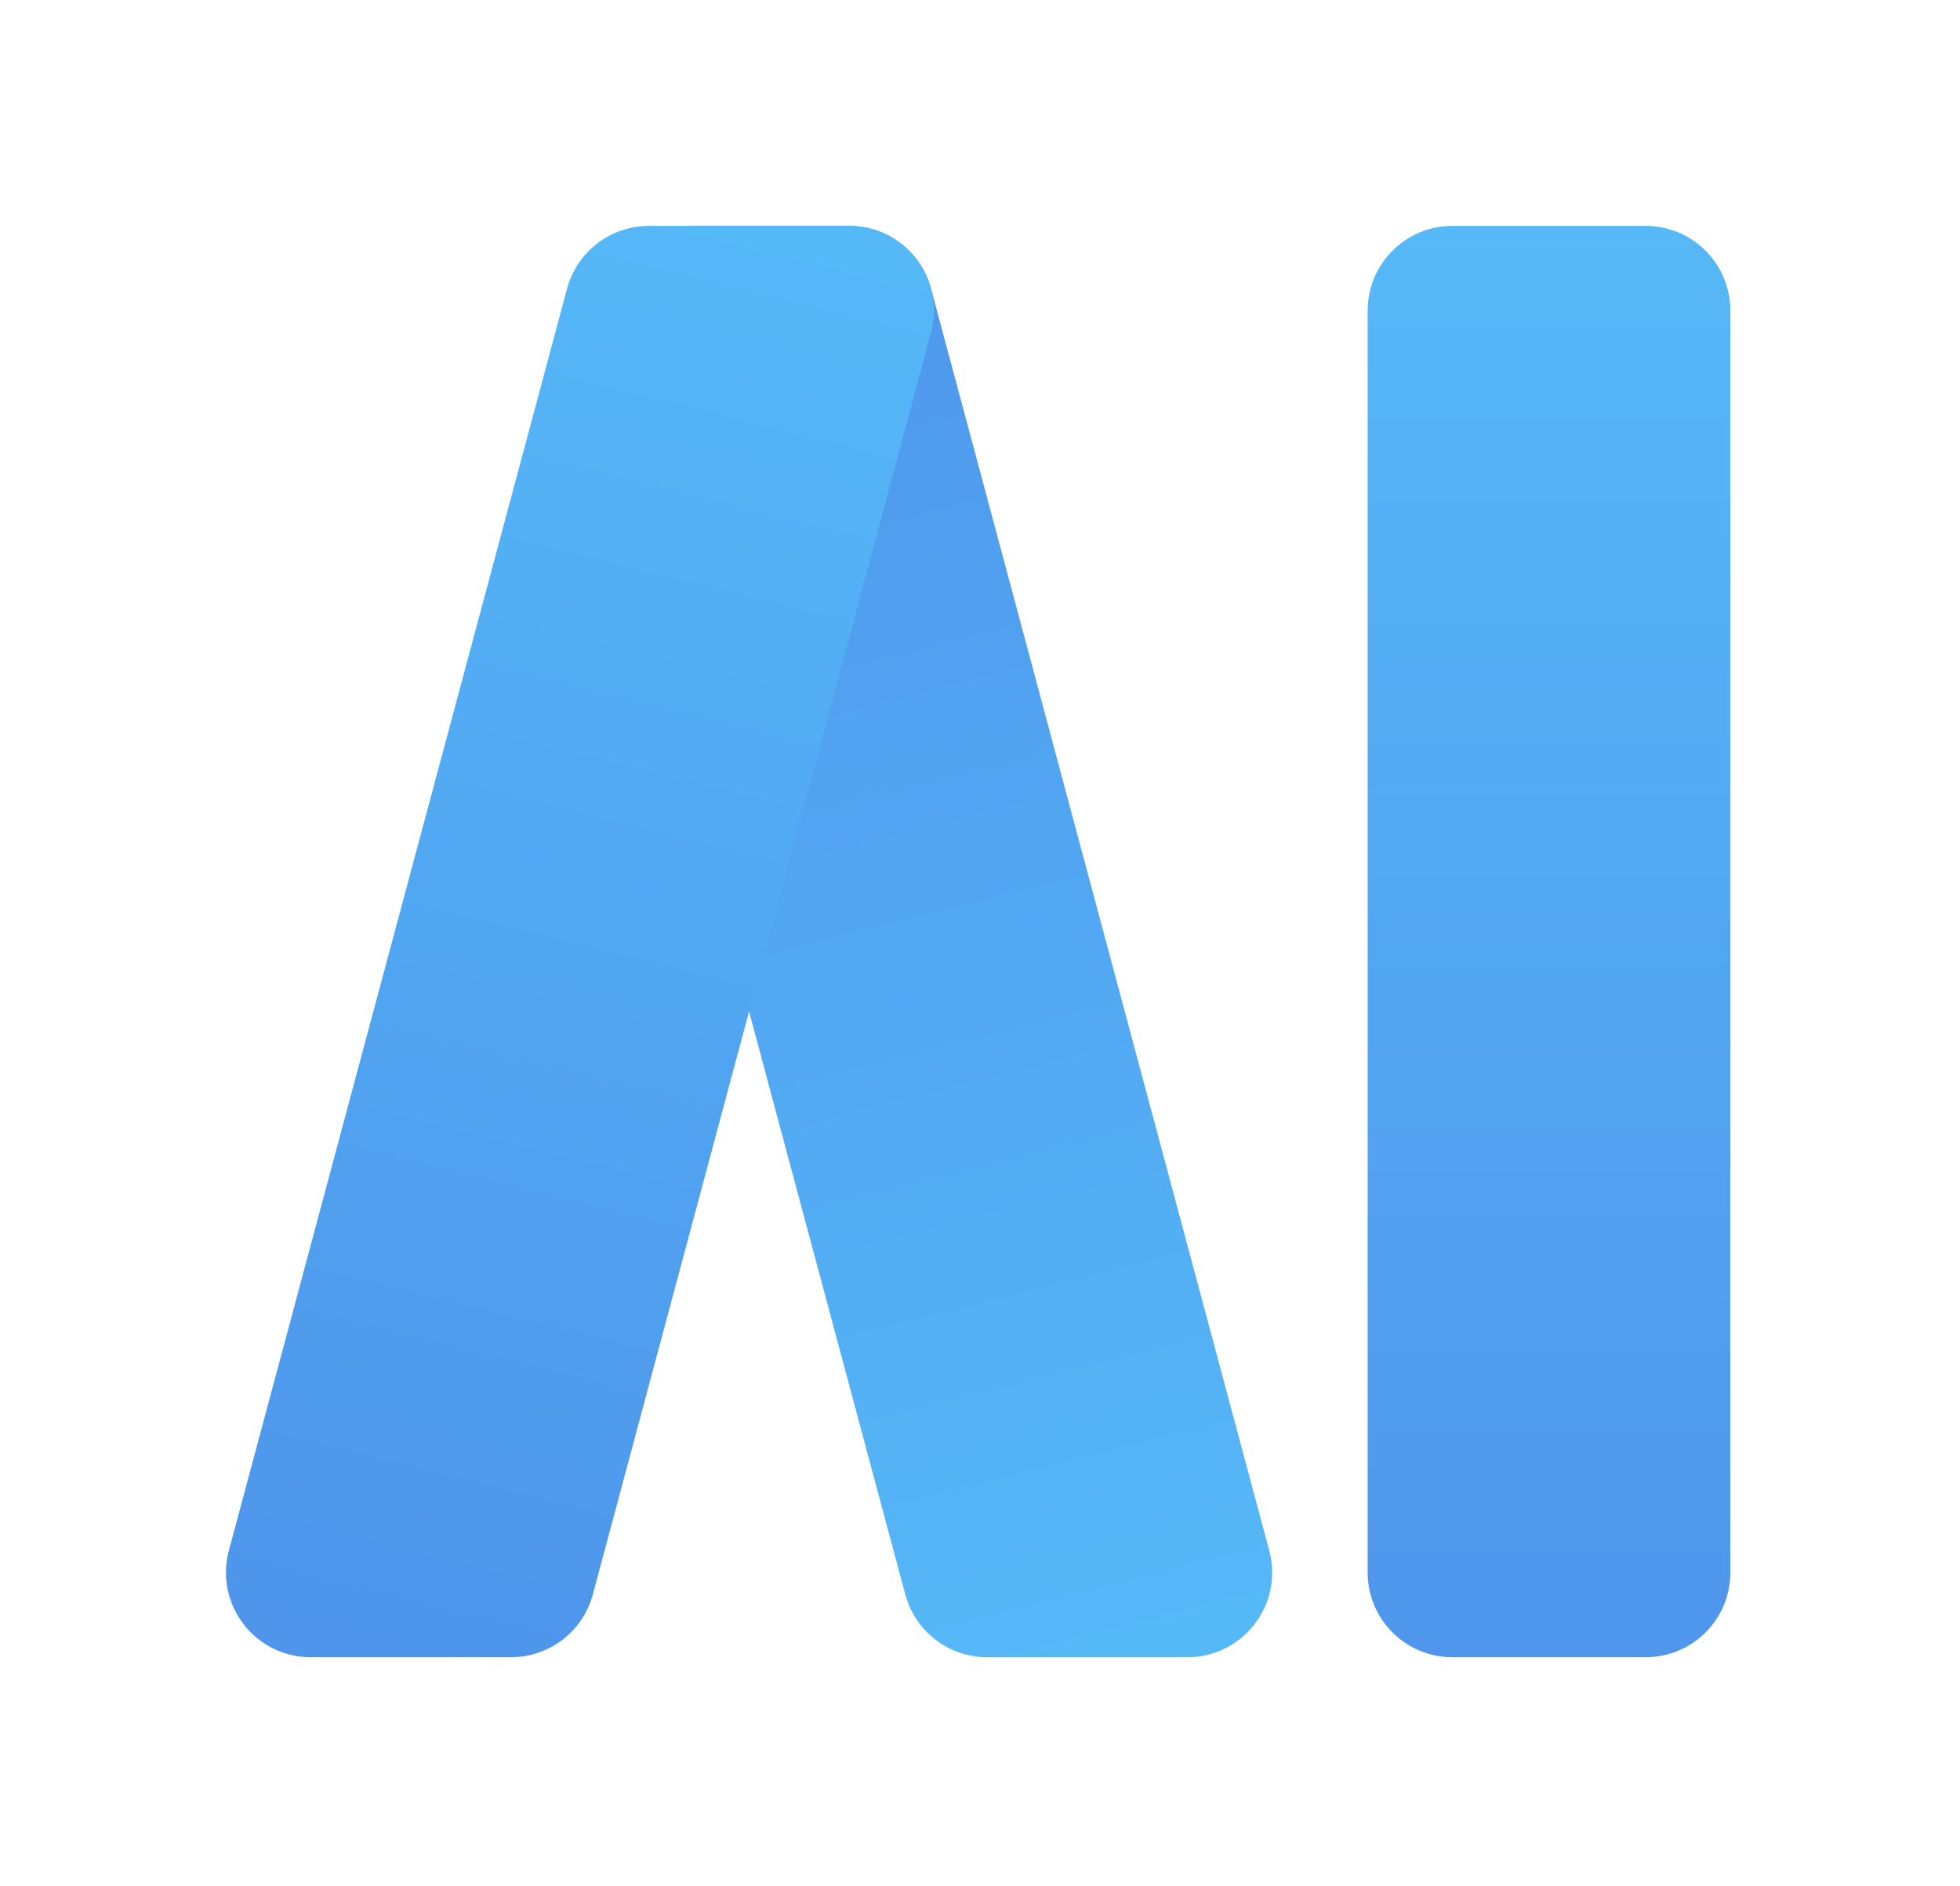
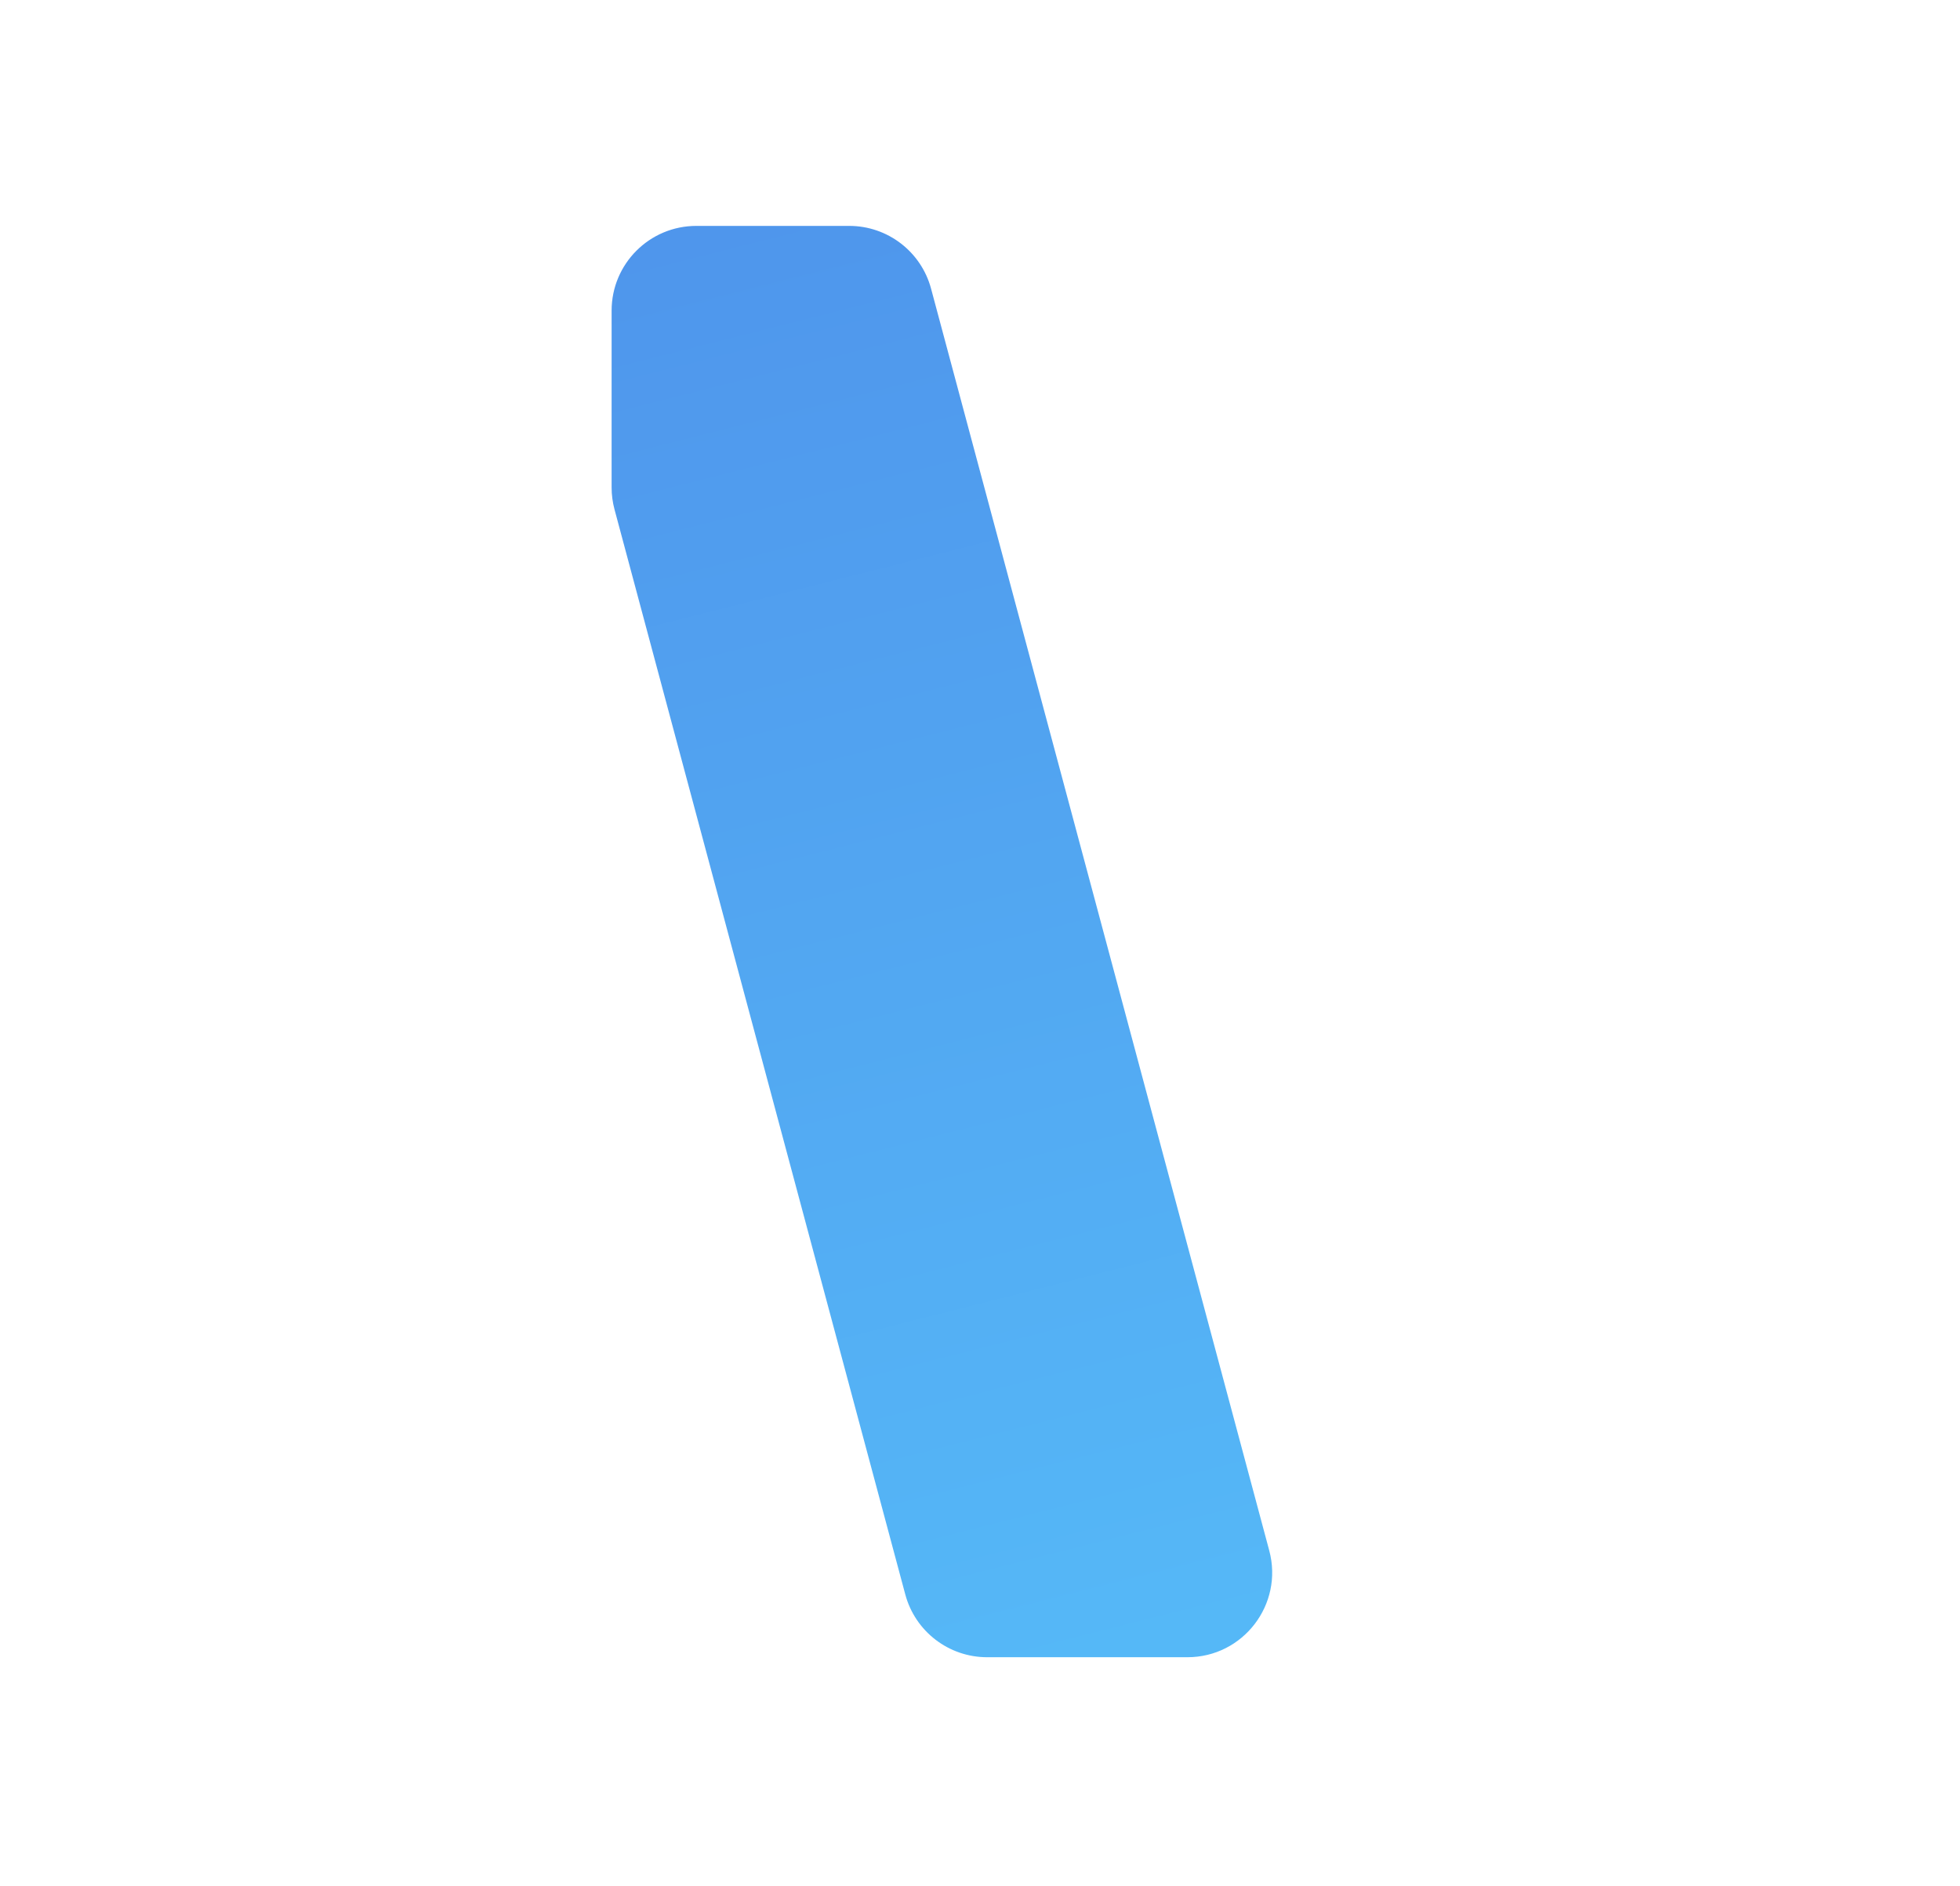
<svg xmlns="http://www.w3.org/2000/svg" width="347" height="334" viewBox="0 0 347 334" fill="none">
  <g filter="url(#filter0_d_189_64)">
    <path fill-rule="evenodd" clip-rule="evenodd" d="M174.761 289.444C167.972 289.444 162.03 284.884 160.272 278.326L108.793 86.201C108.453 84.935 108.281 83.63 108.281 82.319V51C108.281 42.716 114.997 36 123.281 36H150.349C157.138 36 163.081 40.56 164.838 47.118L224.71 270.562C227.263 280.089 220.084 289.444 210.221 289.444H174.761Z" fill="url(#paint0_linear_189_64)" />
  </g>
  <g filter="url(#filter1_d_189_64)">
-     <path fill-rule="evenodd" clip-rule="evenodd" d="M242.13 274.444C242.13 282.728 248.846 289.444 257.13 289.444H291.347C299.632 289.444 306.347 282.728 306.347 274.444V51C306.347 42.716 299.632 36 291.347 36L257.13 36C248.846 36 242.13 42.716 242.13 51V274.444Z" fill="url(#paint1_linear_189_64)" />
-   </g>
+     </g>
  <g filter="url(#filter2_d_189_64)">
-     <path fill-rule="evenodd" clip-rule="evenodd" d="M55.008 289.444C45.145 289.444 37.967 280.089 40.519 270.562L100.391 47.118C102.148 40.56 108.091 36 114.88 36L150.34 36C160.203 36 167.381 45.355 164.829 54.882L104.957 278.326C103.2 284.884 97.257 289.444 90.468 289.444L55.008 289.444Z" fill="url(#paint2_linear_189_64)" />
-   </g>
+     </g>
  <defs>
    <filter id="filter0_d_189_64" x="68.281" y="0" width="196.948" height="333.444" filterUnits="userSpaceOnUse" color-interpolation-filters="sRGB">
      <feFlood flood-opacity="0" result="BackgroundImageFix" />
      <feColorMatrix in="SourceAlpha" type="matrix" values="0 0 0 0 0 0 0 0 0 0 0 0 0 0 0 0 0 0 127 0" result="hardAlpha" />
      <feOffset dy="4" />
      <feGaussianBlur stdDeviation="20" />
      <feComposite in2="hardAlpha" operator="out" />
      <feColorMatrix type="matrix" values="0 0 0 0 0 0 0 0 0 0 0 0 0 0 0 0 0 0 0.2 0" />
      <feBlend mode="normal" in2="BackgroundImageFix" result="effect1_dropShadow_189_64" />
      <feBlend mode="normal" in="SourceGraphic" in2="effect1_dropShadow_189_64" result="shape" />
    </filter>
    <filter id="filter1_d_189_64" x="202.13" y="0" width="144.217" height="333.444" filterUnits="userSpaceOnUse" color-interpolation-filters="sRGB">
      <feFlood flood-opacity="0" result="BackgroundImageFix" />
      <feColorMatrix in="SourceAlpha" type="matrix" values="0 0 0 0 0 0 0 0 0 0 0 0 0 0 0 0 0 0 127 0" result="hardAlpha" />
      <feOffset dy="4" />
      <feGaussianBlur stdDeviation="20" />
      <feComposite in2="hardAlpha" operator="out" />
      <feColorMatrix type="matrix" values="0 0 0 0 0 0 0 0 0 0 0 0 0 0 0 0 0 0 0.2 0" />
      <feBlend mode="normal" in2="BackgroundImageFix" result="effect1_dropShadow_189_64" />
      <feBlend mode="normal" in="SourceGraphic" in2="effect1_dropShadow_189_64" result="shape" />
    </filter>
    <filter id="filter2_d_189_64" x="0" y="0" width="205.348" height="333.444" filterUnits="userSpaceOnUse" color-interpolation-filters="sRGB">
      <feFlood flood-opacity="0" result="BackgroundImageFix" />
      <feColorMatrix in="SourceAlpha" type="matrix" values="0 0 0 0 0 0 0 0 0 0 0 0 0 0 0 0 0 0 127 0" result="hardAlpha" />
      <feOffset dy="4" />
      <feGaussianBlur stdDeviation="20" />
      <feComposite in2="hardAlpha" operator="out" />
      <feColorMatrix type="matrix" values="0 0 0 0 0 0 0 0 0 0 0 0 0 0 0 0 0 0 0.2 0" />
      <feBlend mode="normal" in2="BackgroundImageFix" result="effect1_dropShadow_189_64" />
      <feBlend mode="normal" in="SourceGraphic" in2="effect1_dropShadow_189_64" result="shape" />
    </filter>
    <linearGradient id="paint0_linear_189_64" x1="128" y1="36.444" x2="192" y2="289.444" gradientUnits="userSpaceOnUse">
      <stop stop-color="#4F96EC" />
      <stop offset="1" stop-color="#55B8F7" />
    </linearGradient>
    <linearGradient id="paint1_linear_189_64" x1="274.239" y1="36" x2="274.239" y2="289.444" gradientUnits="userSpaceOnUse">
      <stop stop-color="#56B8F7" />
      <stop offset="1" stop-color="#4F96EC" />
    </linearGradient>
    <linearGradient id="paint2_linear_189_64" x1="133.5" y1="36.444" x2="70.5" y2="289.444" gradientUnits="userSpaceOnUse">
      <stop stop-color="#55B8F7" />
      <stop offset="1" stop-color="#4E95EB" />
    </linearGradient>
  </defs>
</svg>